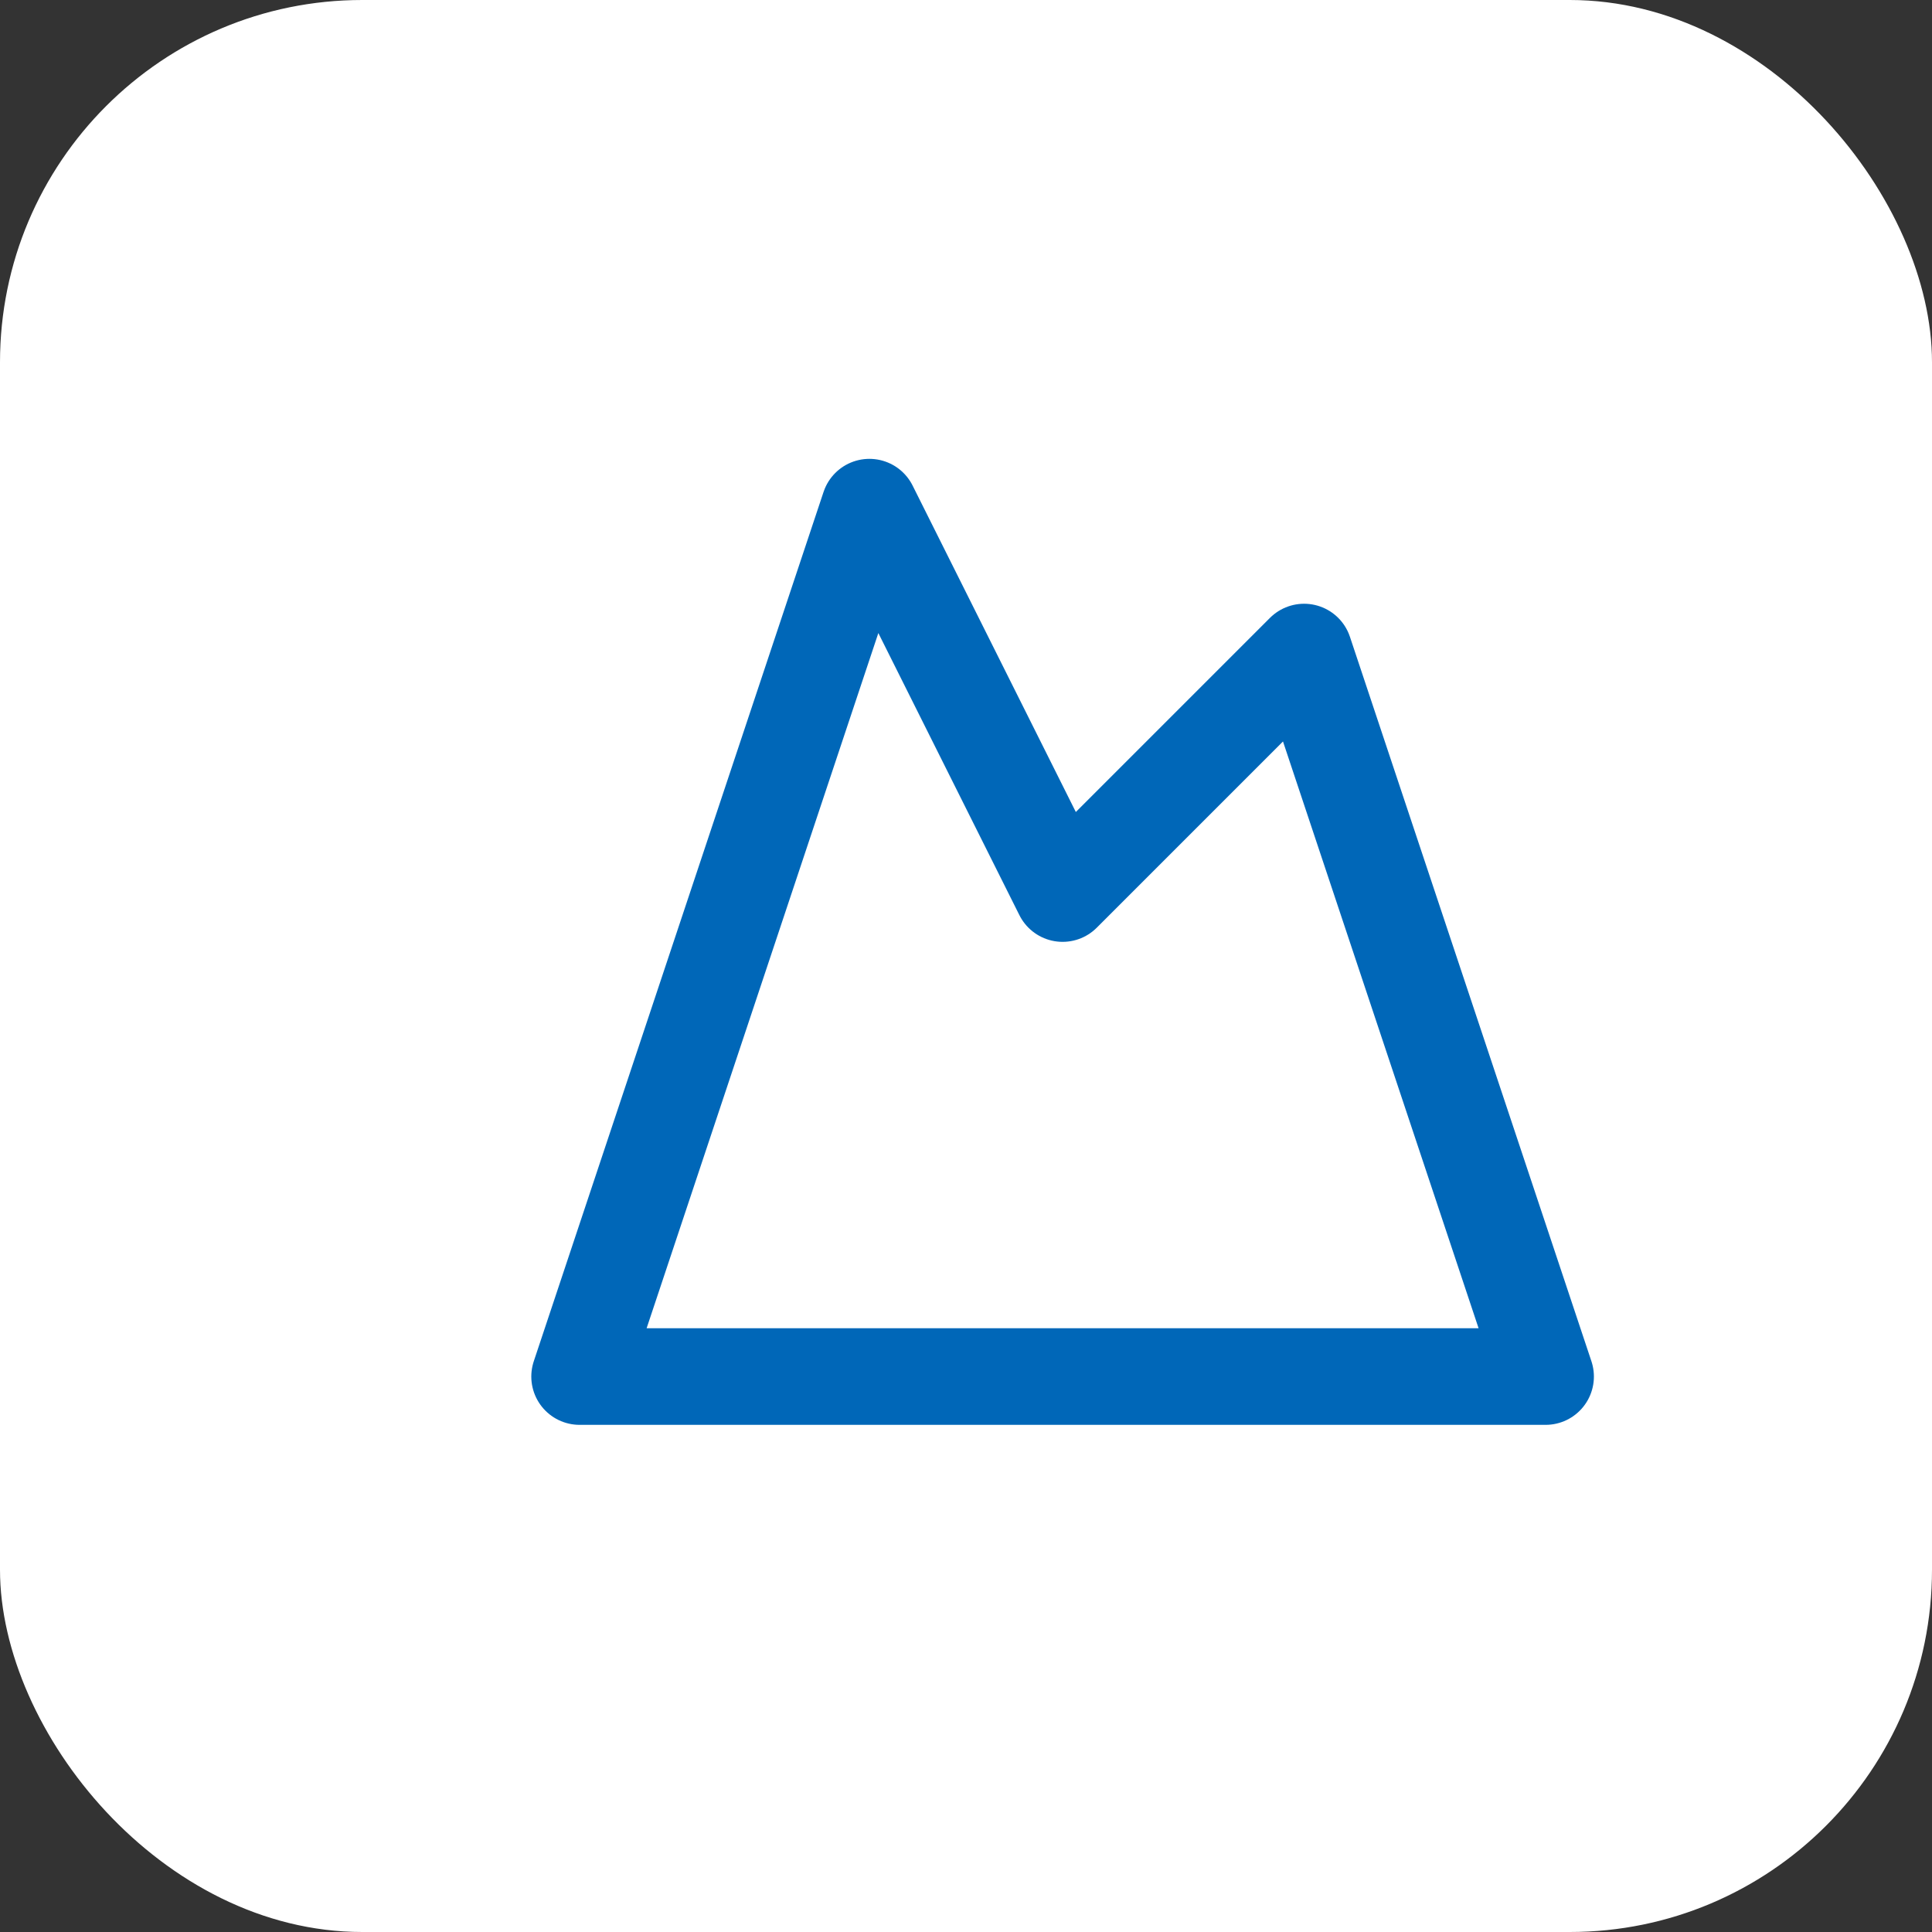
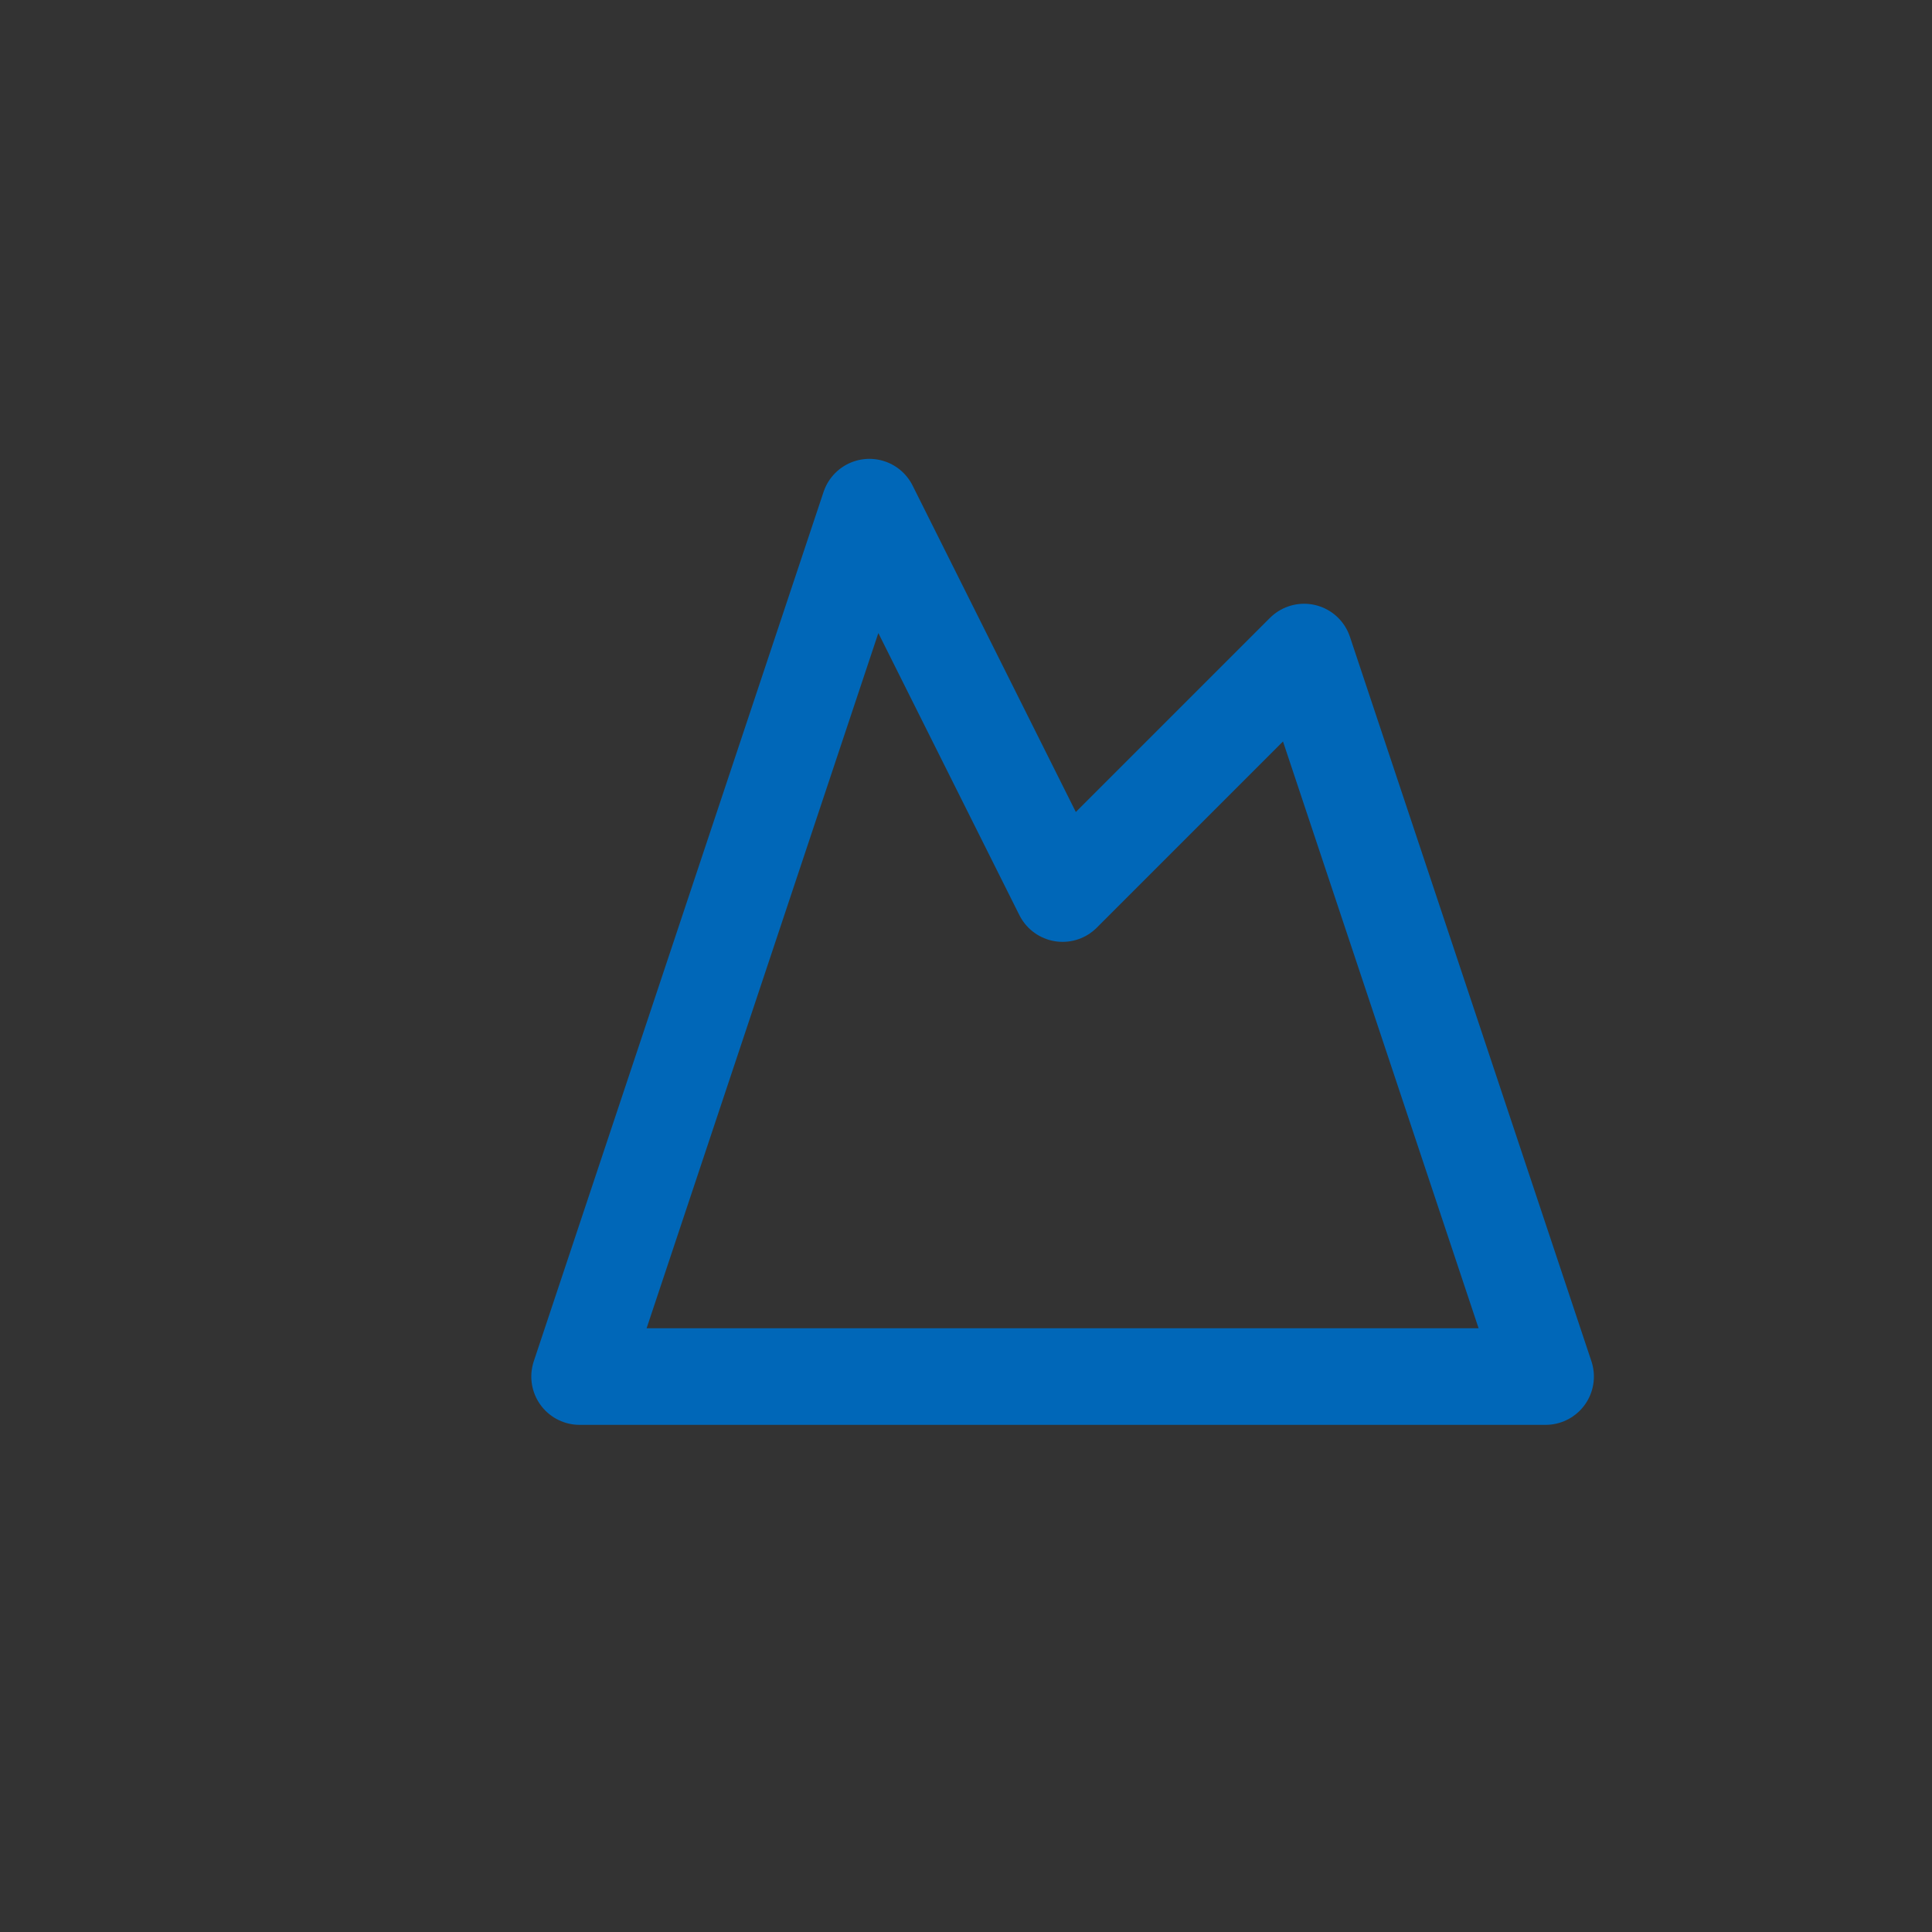
<svg xmlns="http://www.w3.org/2000/svg" width="32" height="32" viewBox="0 0 32 32">
  <rect x="0" y="0" width="32" height="32" fill="#333333" stroke="none" />
-   <rect width="32" height="32" rx="6" ry="6" fill="white" />
  <g transform="translate(8, 6) scale(0.8)">
-     <path d="m8 3 4 8 5-5 5 15H2L8 3z" fill="none" stroke="#0067b8" stroke-width="2" stroke-linejoin="round" stroke-linecap="round" />
+     <path d="m8 3 4 8 5-5 5 15H2L8 3" fill="none" stroke="#0067b8" stroke-width="2" stroke-linejoin="round" stroke-linecap="round" />
  </g>
</svg>